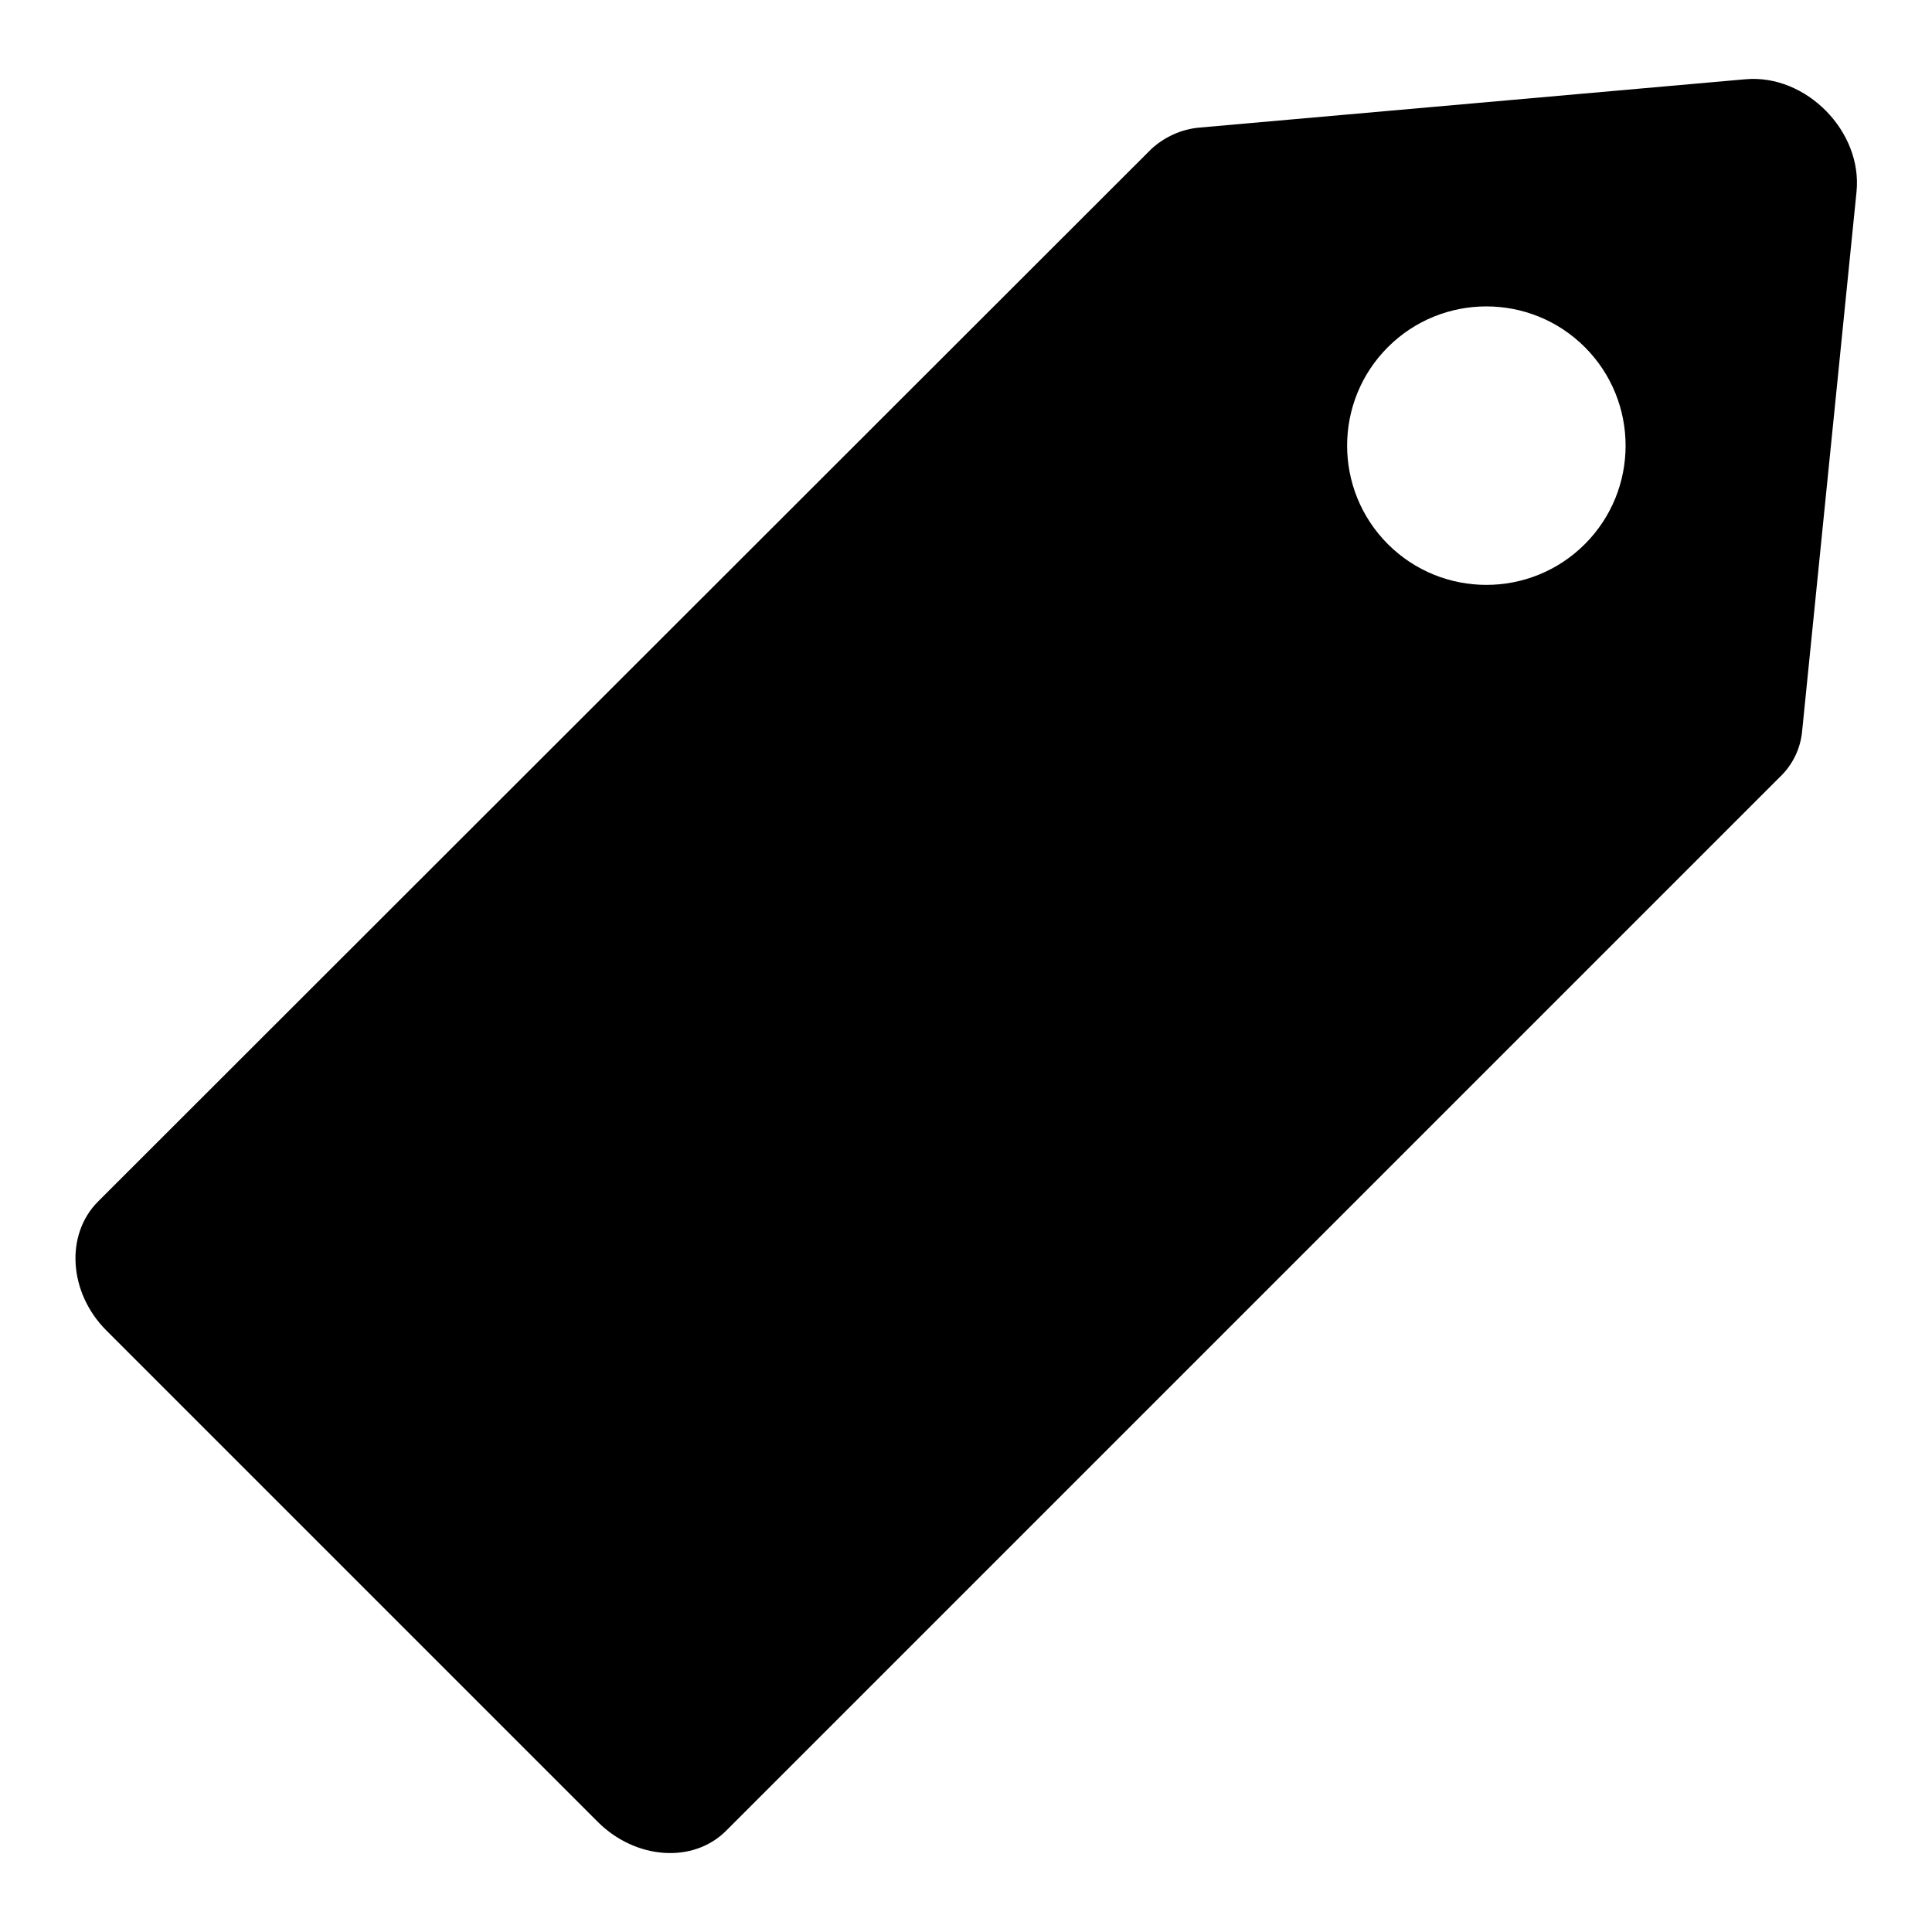
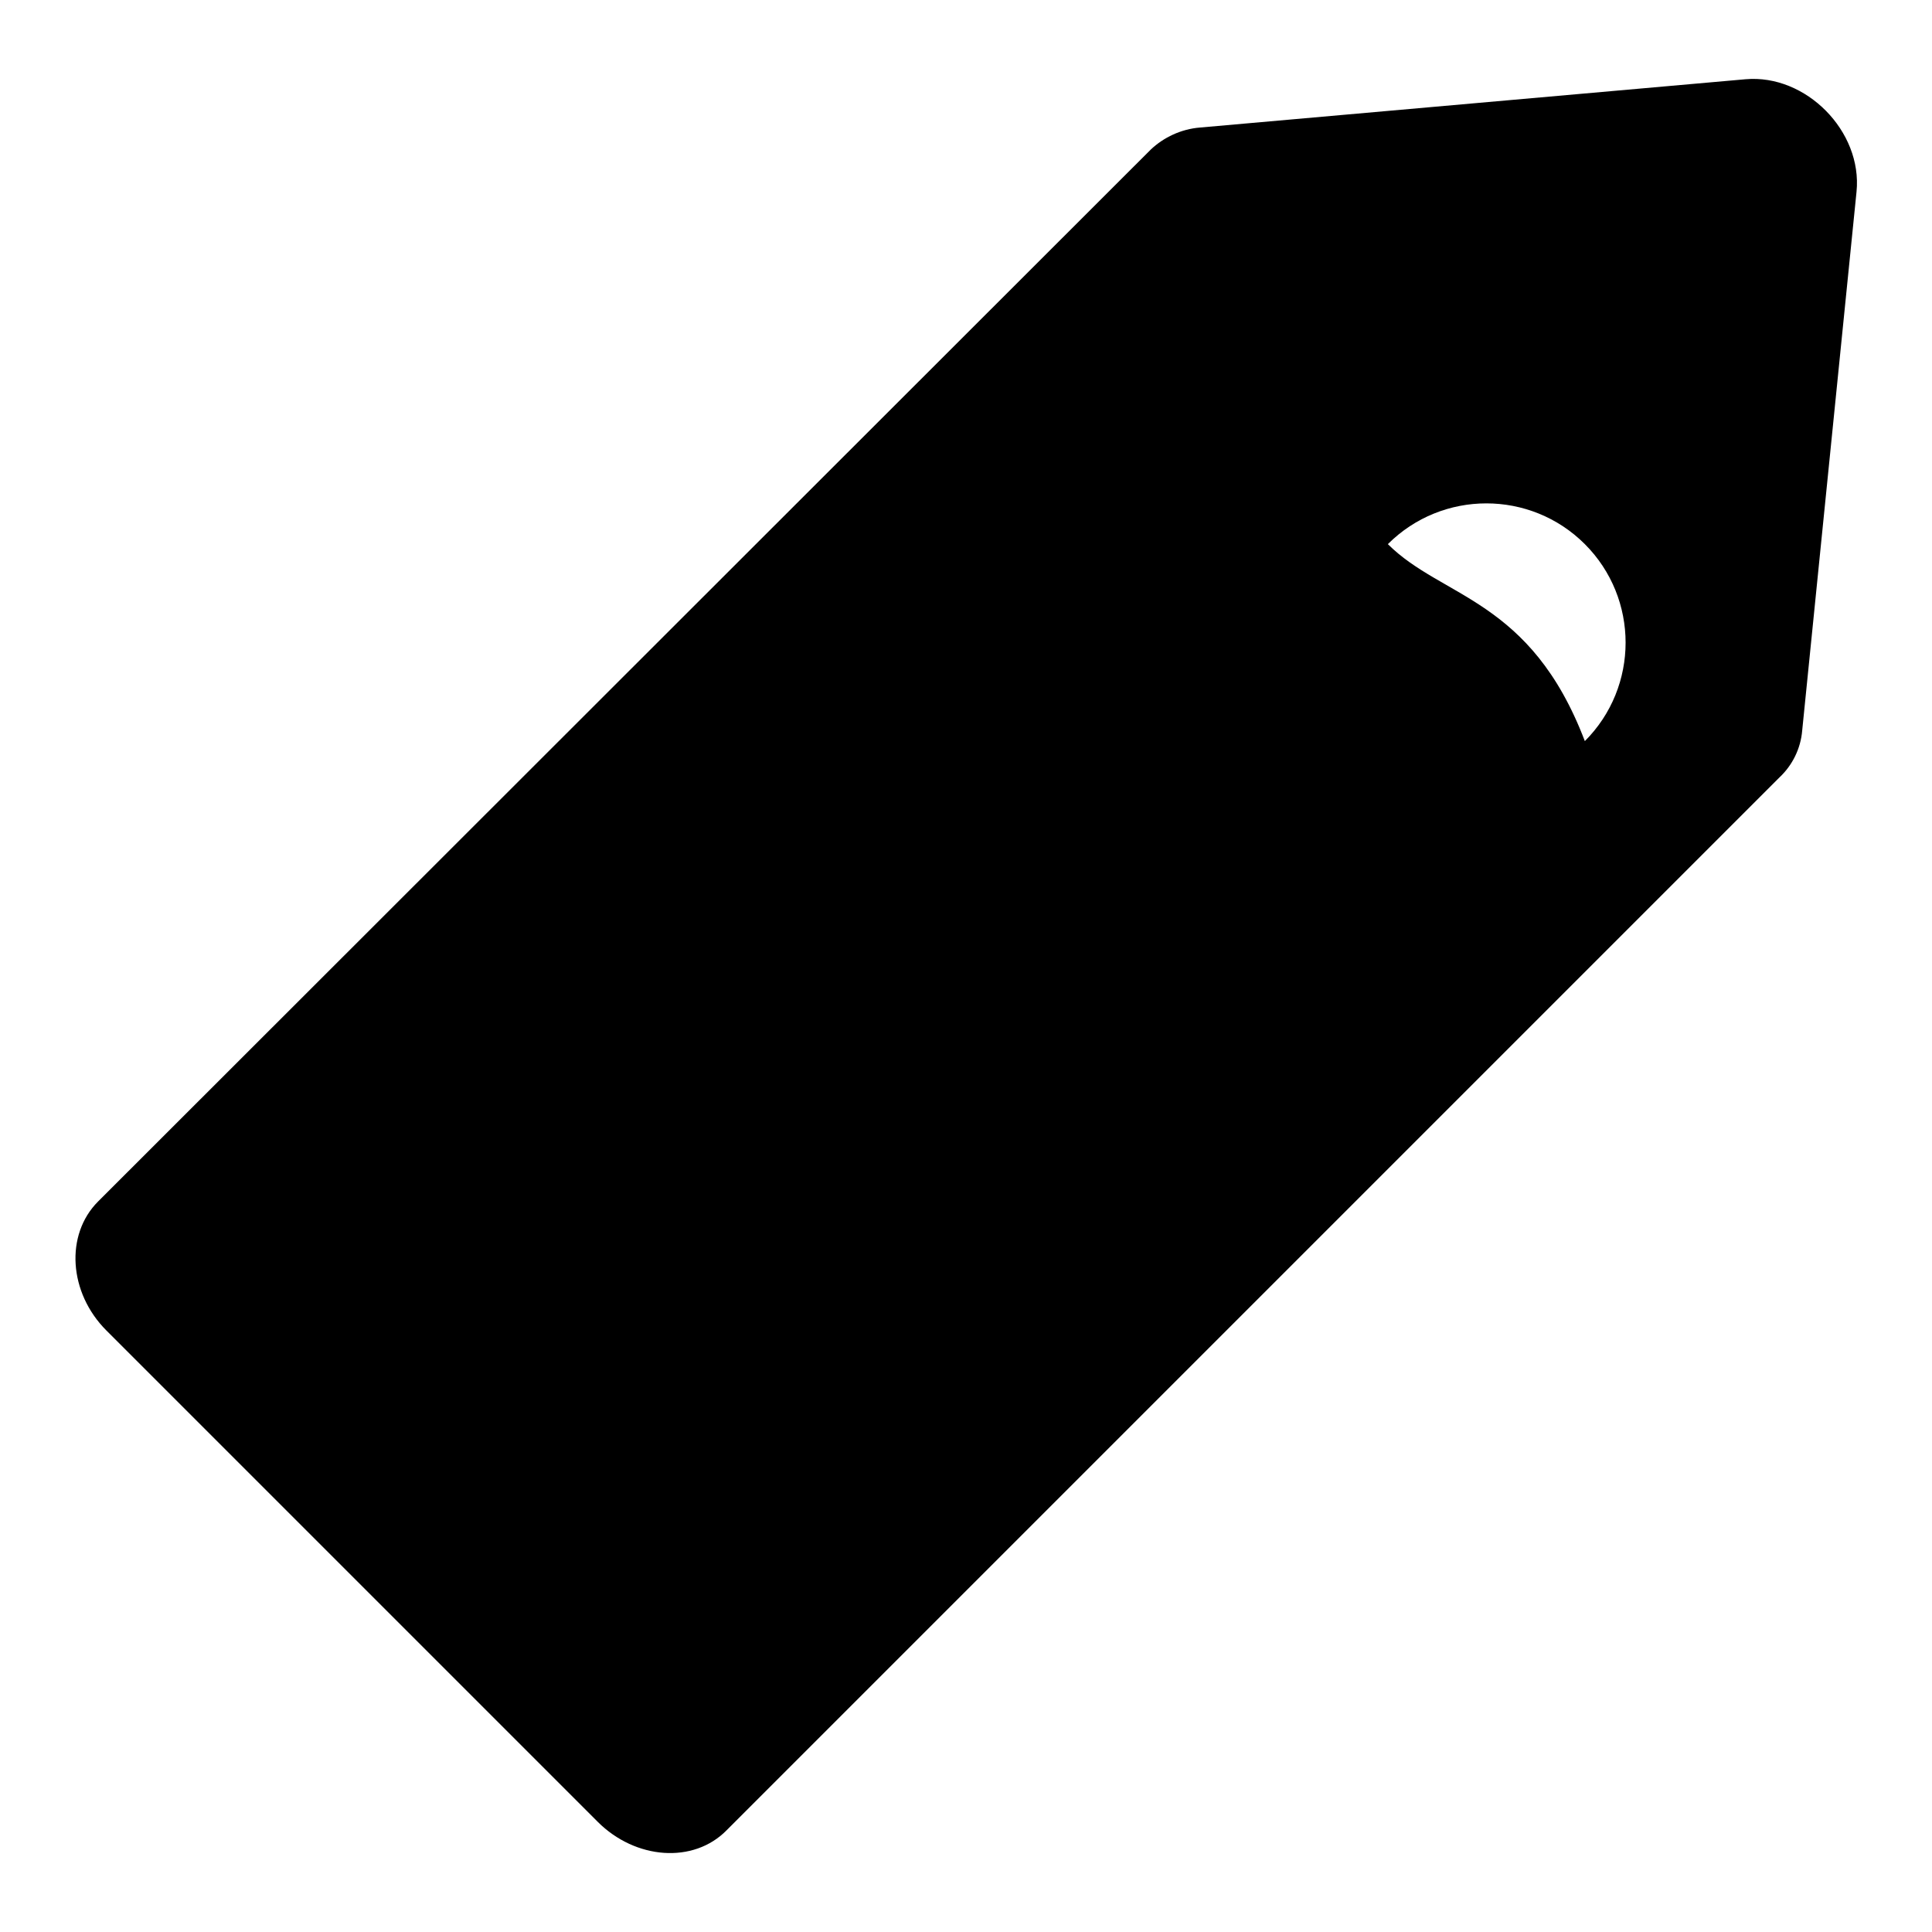
<svg xmlns="http://www.w3.org/2000/svg" version="1.1" x="0px" y="0px" viewBox="0 0 256 256" enable-background="new 0 0 256 256" xml:space="preserve">
  <g>
-     <path fill="#000000" d="M238.8,96.8l7.2-71.4c0.8-8-6.7-15.6-14.7-14.9l-72.3,6.4c-2.5,0.2-4.8,1.3-6.5,2.9L13,159.2 c-4.4,4.4-3.9,12.1,1.1,17.1l65.1,65.1c5,5,12.7,5.6,17.1,1.1l139.5-139.5C237.5,101.4,238.6,99.2,238.8,96.8z M183.9,72.1 c-7.2-7.2-7.2-18.9,0-26.1c7.2-7.2,18.9-7.2,26.1,0c7.2,7.2,7.2,18.9,0,26.1C202.8,79.3,191.1,79.3,183.9,72.1z" />
+     <path fill="#000000" d="M238.8,96.8l7.2-71.4c0.8-8-6.7-15.6-14.7-14.9l-72.3,6.4c-2.5,0.2-4.8,1.3-6.5,2.9L13,159.2 c-4.4,4.4-3.9,12.1,1.1,17.1l65.1,65.1c5,5,12.7,5.6,17.1,1.1l139.5-139.5C237.5,101.4,238.6,99.2,238.8,96.8z M183.9,72.1 c7.2-7.2,18.9-7.2,26.1,0c7.2,7.2,7.2,18.9,0,26.1C202.8,79.3,191.1,79.3,183.9,72.1z" />
  </g>
</svg>